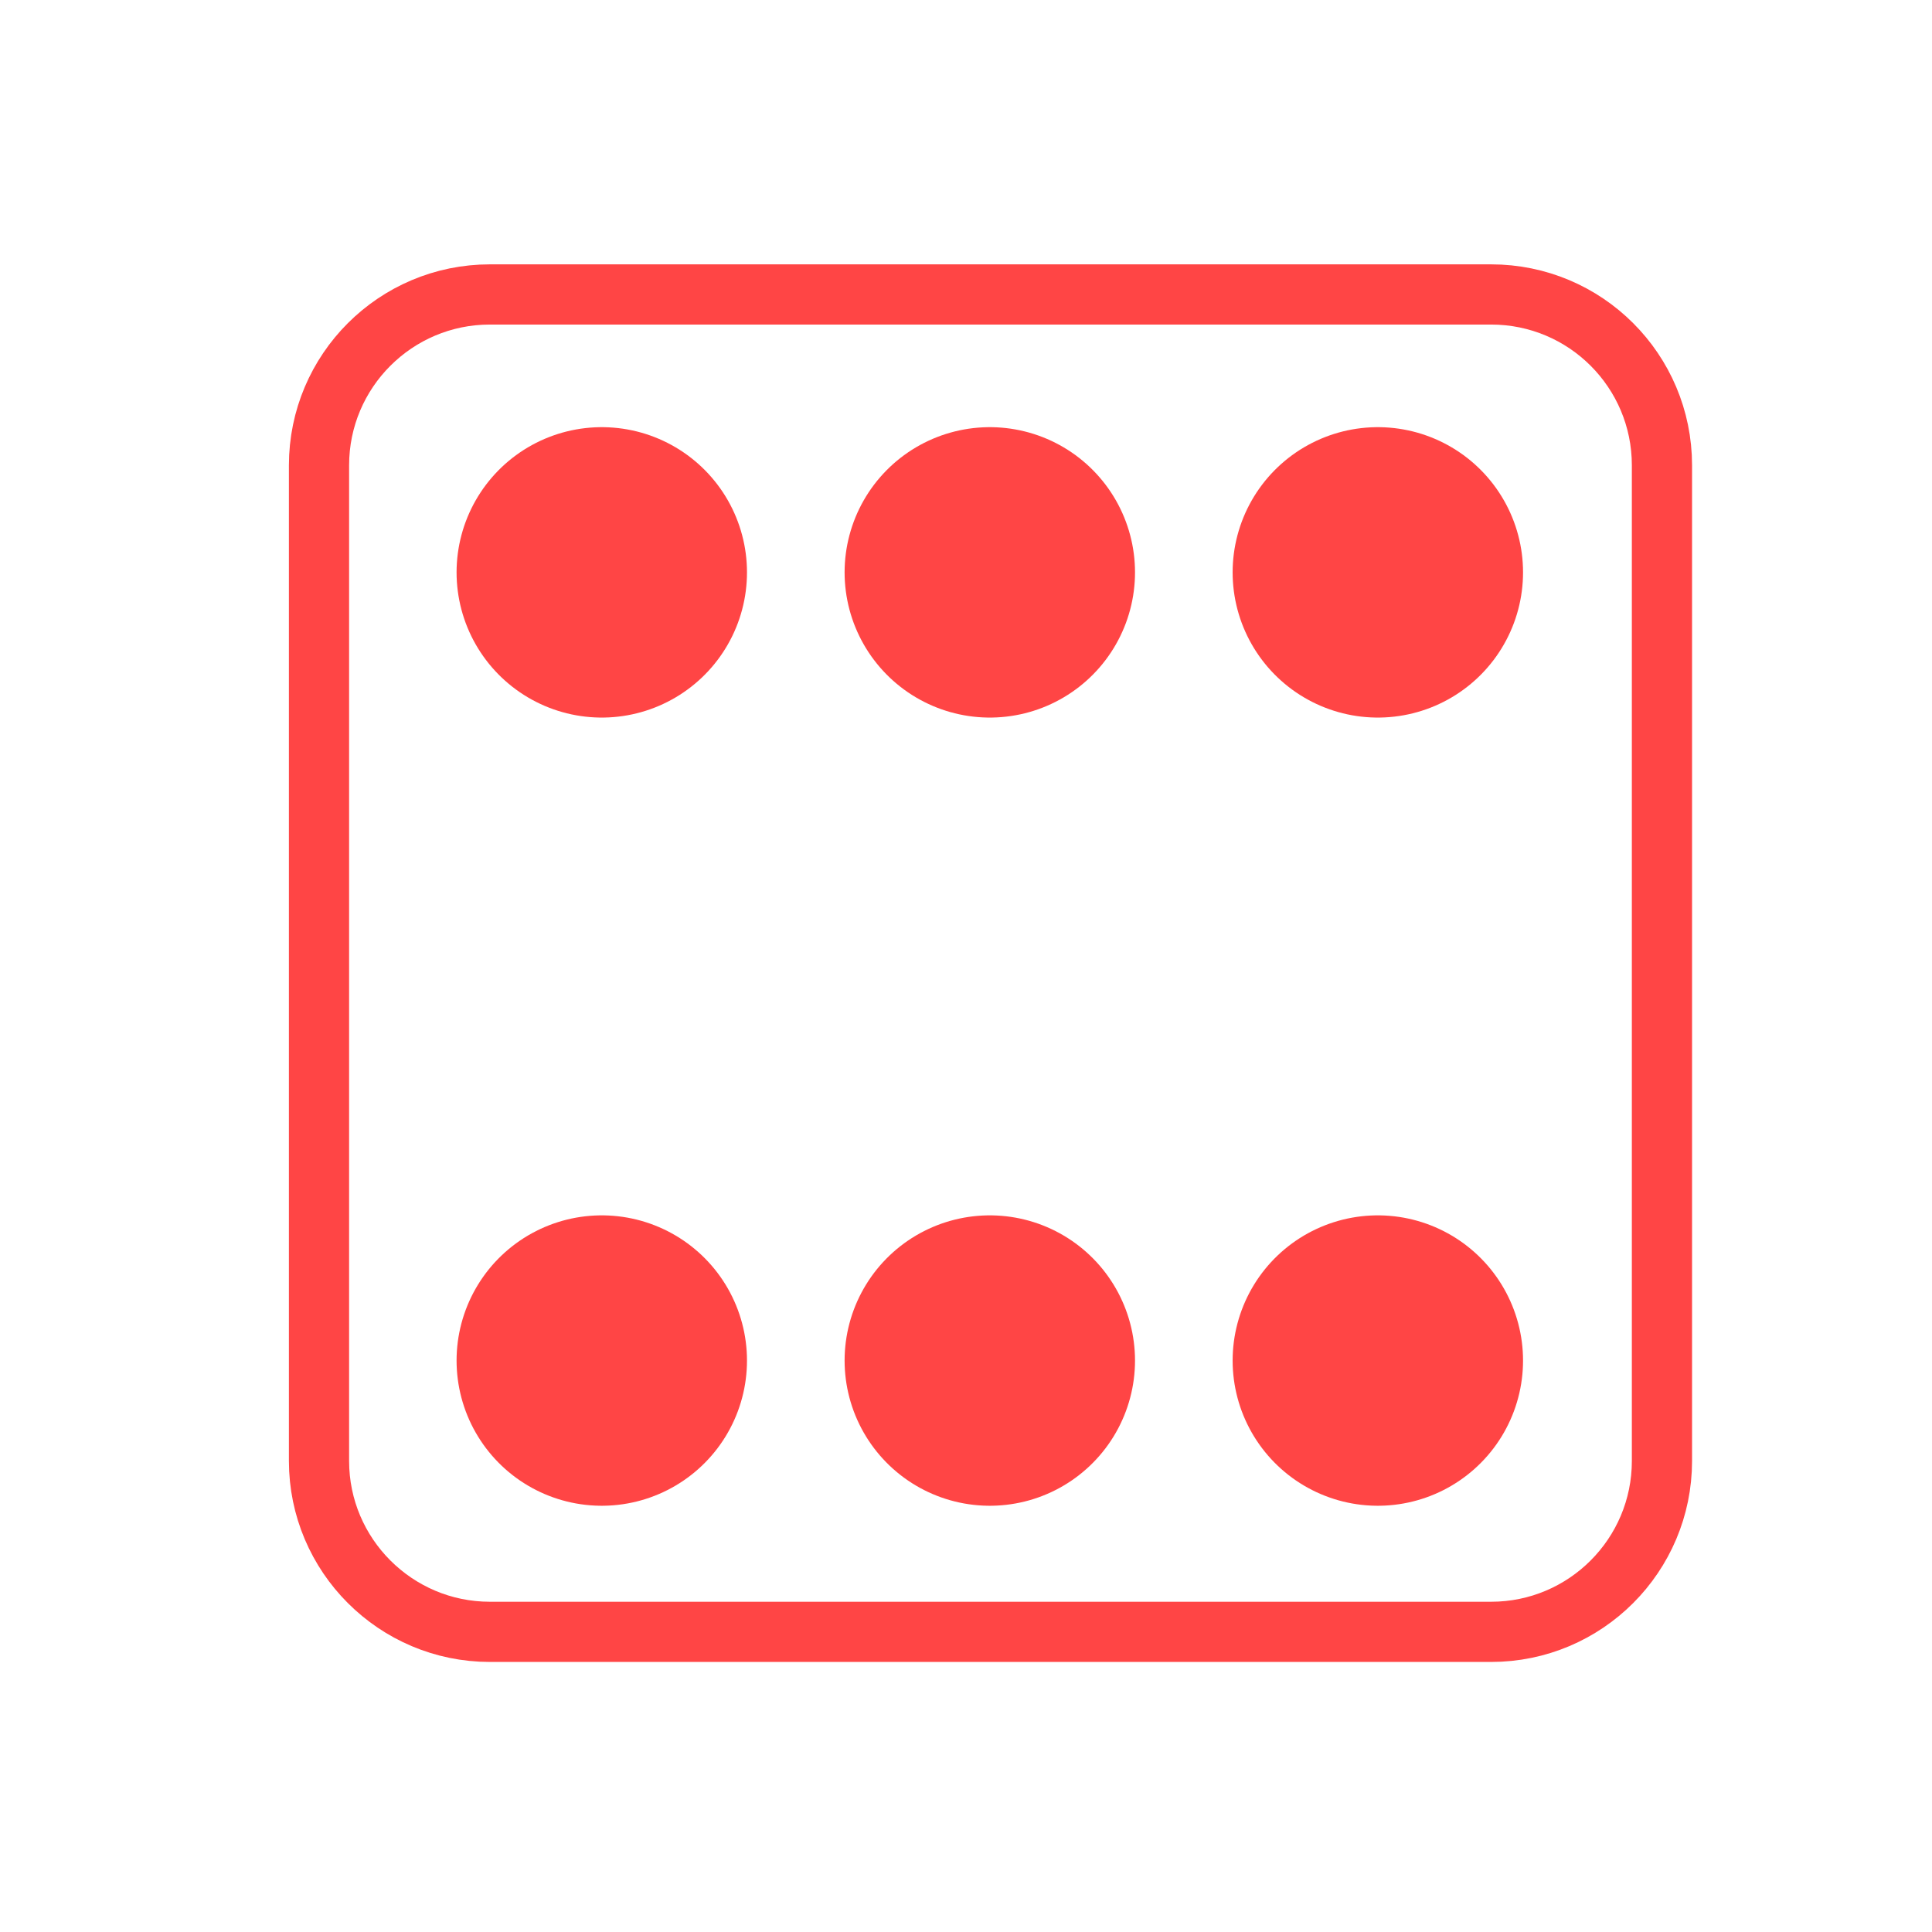
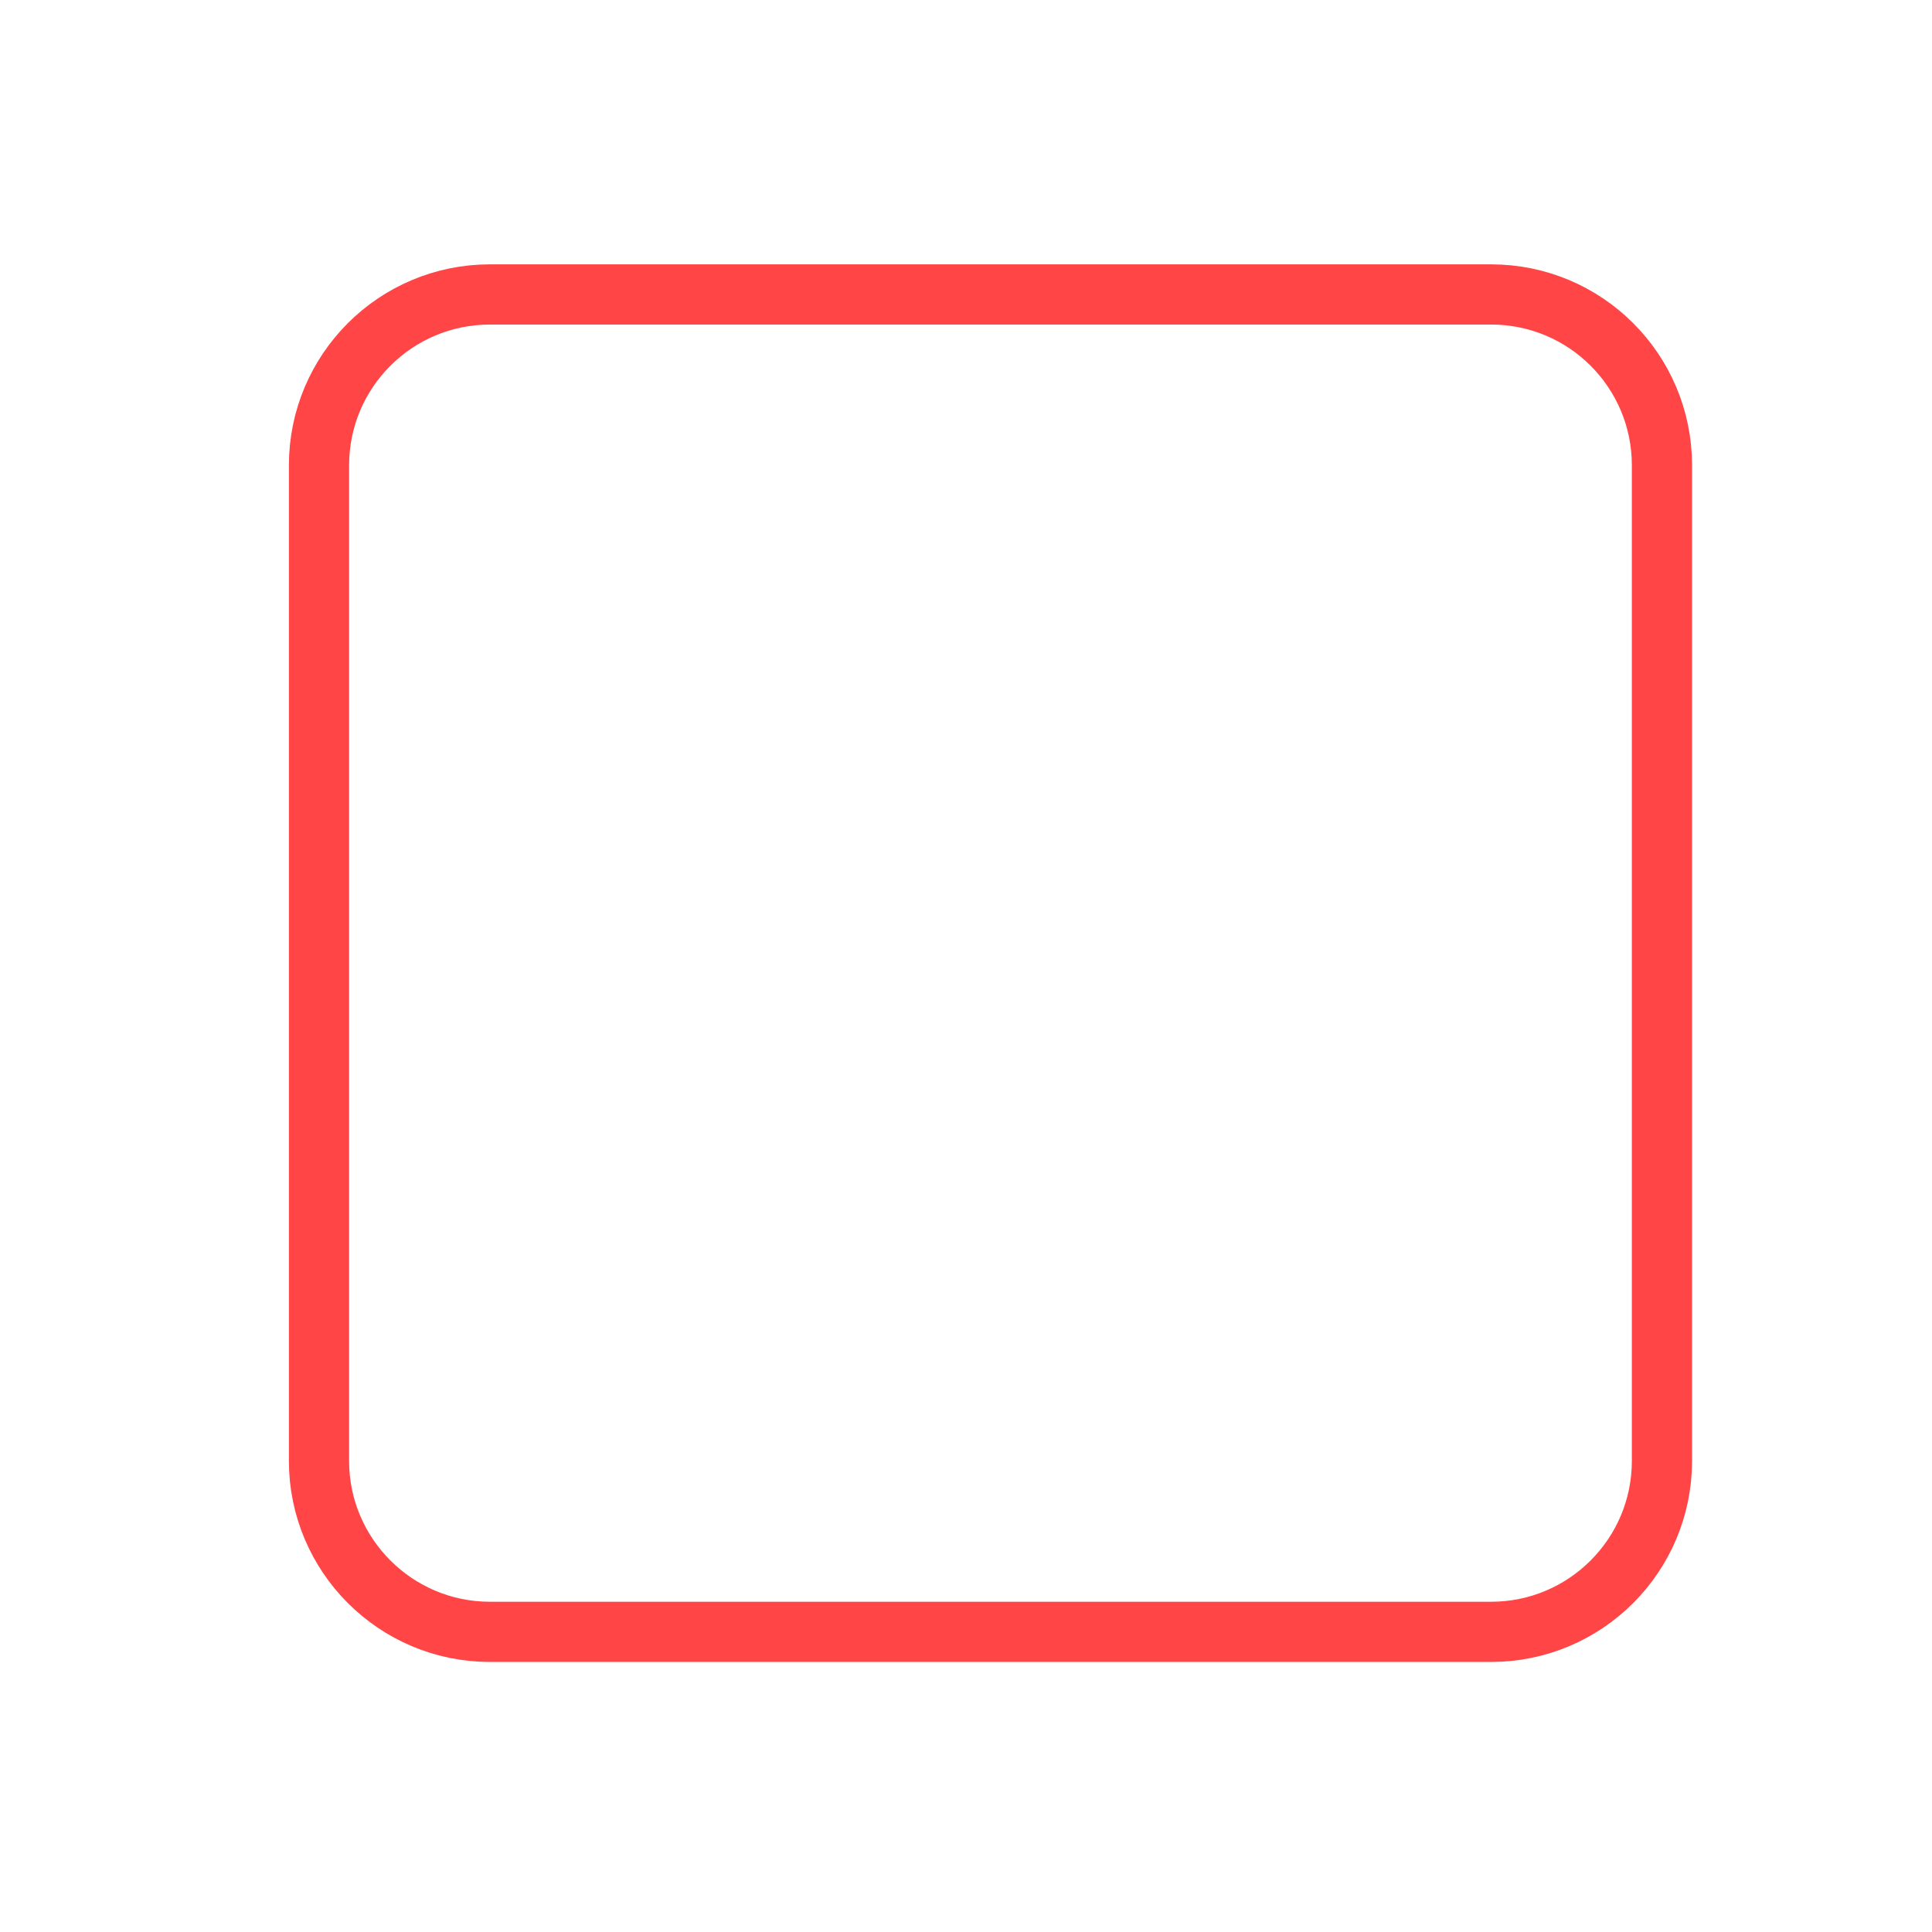
<svg xmlns="http://www.w3.org/2000/svg" width="47.5" height="47.5" viewBox="0 0 38 38">
  <g style="stroke:#ff4545">
    <g>
      <path style="fill:none;stroke-width:8" d="M 65.105 39.132 L 198.158 39.132 C 210.711 39.132 220.868 49.289 220.868 61.842 L 220.868 194.158 C 220.868 206.684 210.711 216.868 198.158 216.868 L 65.105 216.868 C 52.579 216.868 42.395 206.684 42.395 194.158 L 42.395 61.842 C 42.395 49.289 52.579 39.132 65.105 39.132 Z " transform="scale(.148)" />
    </g>
    <g style="stroke-dasharray:0,159;stroke-linecap:round">
-       <path style="stroke-width:119" d="M 436.963 117.015 L -0.012 117.015 M 436.963 439.987 L -0.012 439.987 " transform="matrix(.048 0 0 .048 6.126 5.641)" />
-       <path style="stroke-width:109" d="M 436.963 117.015 L -0.012 117.015 M 436.963 439.987 L -0.012 439.987 " transform="matrix(.048 0 0 .048 6.126 5.641)" />
-     </g>
+       </g>
  </g>
</svg>